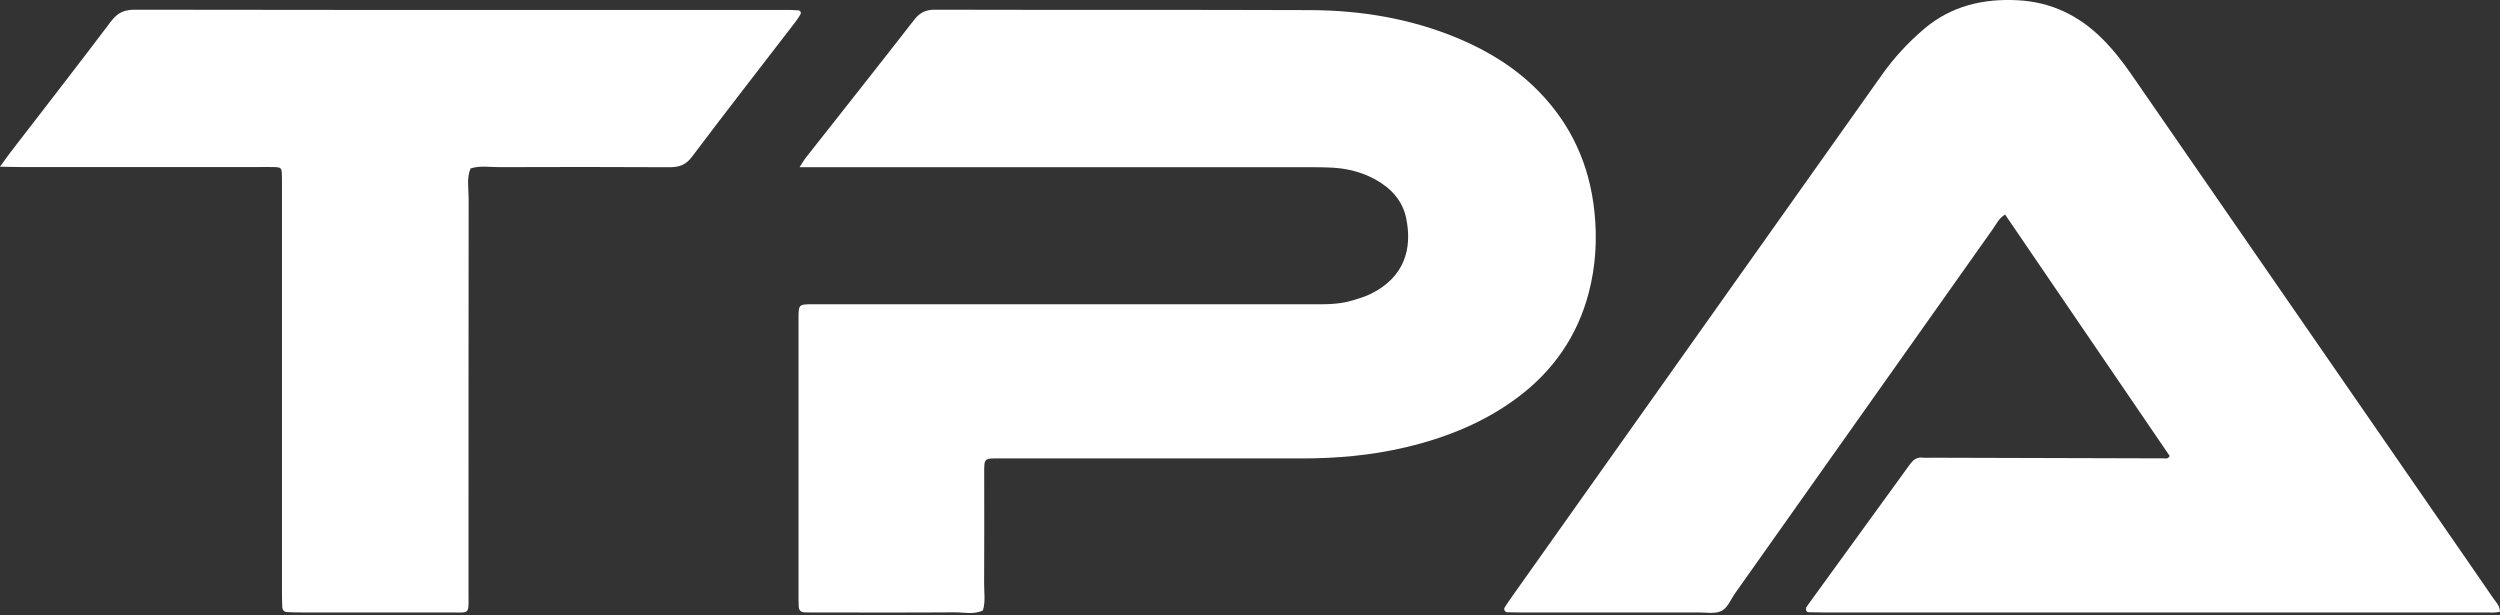
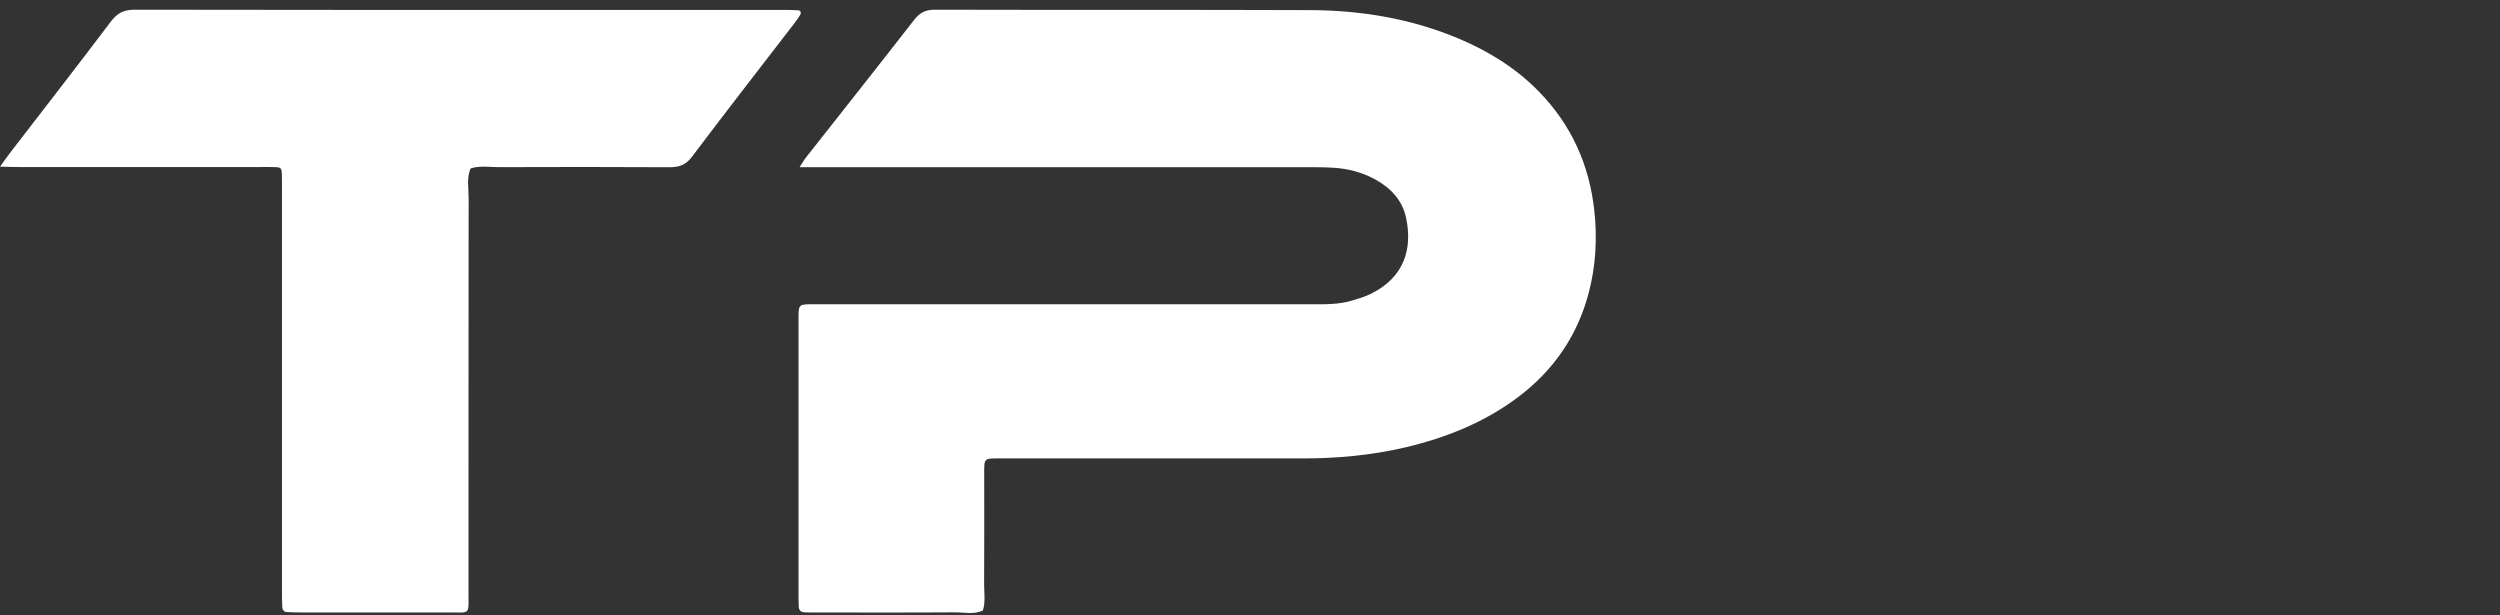
<svg xmlns="http://www.w3.org/2000/svg" width="191" height="47" viewBox="0 0 191 47" fill="none">
  <rect x="0" y="0" width="191" height="47" fill="#333333" stroke="none" />
-   <path d="M165.764 34.836C161.597 28.725 157.415 22.593 153.188 16.39C152.719 16.668 152.517 17.128 152.245 17.51C145.676 26.788 139.115 36.067 132.548 45.344C132.208 45.825 131.988 46.487 131.451 46.707C130.977 46.902 130.374 46.793 129.826 46.793C125.304 46.796 120.783 46.793 116.261 46.793C115.896 46.793 115.53 46.787 115.167 46.776C114.97 46.77 114.859 46.562 114.962 46.399C115.159 46.093 115.367 45.793 115.576 45.496C124.976 32.239 134.379 18.985 143.773 5.725C144.705 4.41 145.779 3.248 147.004 2.205C149.081 0.445 151.508 -0.115 154.151 0.019C156.684 0.148 158.812 1.17 160.603 2.95C161.451 3.793 162.177 4.725 162.851 5.702C170.763 17.159 178.678 28.61 186.593 40.065C187.889 41.942 189.192 43.816 190.48 45.699C190.677 45.987 190.971 46.236 191 46.733C190.666 46.827 190.314 46.793 189.972 46.793C184.765 46.793 179.558 46.793 174.353 46.793C162.708 46.793 151.063 46.793 139.415 46.793C139.003 46.793 138.592 46.785 138.184 46.773C138.001 46.767 137.912 46.55 138.018 46.376C138.064 46.299 138.118 46.224 138.172 46.15C140.749 42.605 143.325 39.062 145.893 35.51C146.15 35.153 146.424 34.905 146.901 34.965C147.127 34.993 147.358 34.967 147.587 34.97C153.479 34.987 159.369 35.005 165.262 35.019C165.424 35.019 165.627 35.102 165.764 34.836Z" fill="white" />
  <path d="M61.094 12.764C61.343 12.379 61.428 12.219 61.54 12.079C64.308 8.562 67.09 5.059 69.835 1.525C70.274 0.959 70.717 0.739 71.437 0.742C80.983 0.767 90.529 0.739 100.072 0.773C103.982 0.787 107.798 1.416 111.428 2.942C113.722 3.907 115.81 5.193 117.561 6.985C120.043 9.527 121.428 12.576 121.808 16.11C122.037 18.224 121.917 20.313 121.383 22.359C120.52 25.656 118.683 28.316 115.956 30.359C113.391 32.279 110.486 33.441 107.392 34.173C104.759 34.796 102.082 35.03 99.377 35.024C92.939 35.013 86.498 35.024 80.057 35.024C78.823 35.024 77.592 35.027 76.358 35.024C75.156 35.019 75.19 34.996 75.193 36.253C75.196 39.039 75.204 41.824 75.187 44.61C75.184 45.284 75.302 45.97 75.093 46.636C74.399 46.976 73.665 46.776 72.951 46.782C69.48 46.807 66.01 46.793 62.537 46.793C62.171 46.793 61.805 46.799 61.44 46.782C61.177 46.77 61.034 46.604 61.023 46.342C61.014 46.159 61.008 45.976 61.008 45.793C61.008 38.624 61.008 31.453 61.008 24.285C61.008 24.193 61.008 24.102 61.008 24.01C61.037 23.319 61.091 23.265 61.82 23.247C62.185 23.239 62.551 23.247 62.916 23.247C75.293 23.247 87.669 23.247 100.046 23.247C101.143 23.247 102.242 23.285 103.308 22.959C103.785 22.813 104.273 22.676 104.719 22.456C107.264 21.204 107.932 19.05 107.427 16.647C107.15 15.327 106.278 14.384 105.11 13.733C104.099 13.167 102.996 12.882 101.845 12.813C101.163 12.773 100.477 12.773 99.792 12.773C87.461 12.773 75.13 12.773 62.799 12.773H61.097L61.094 12.764Z" fill="white" />
  <path d="M0 12.736C0.377 12.219 0.583 11.919 0.805 11.63C3.368 8.302 5.95 4.987 8.48 1.633C8.975 0.979 9.489 0.739 10.297 0.742C22.174 0.765 34.05 0.759 45.927 0.759C50.586 0.759 55.244 0.759 59.906 0.759C60.271 0.759 60.637 0.759 61 0.79C61.145 0.802 61.225 0.962 61.157 1.087C61.028 1.325 60.868 1.547 60.703 1.762C58.086 5.165 55.447 8.55 52.865 11.979C52.388 12.61 51.877 12.782 51.137 12.776C46.798 12.75 42.456 12.756 38.118 12.77C37.395 12.77 36.661 12.639 35.95 12.87C35.641 13.61 35.804 14.387 35.804 15.145C35.79 25.193 35.798 35.242 35.793 45.29C35.793 47.03 35.961 46.787 34.239 46.79C30.494 46.801 26.747 46.793 23.002 46.79C22.636 46.79 22.271 46.784 21.908 46.761C21.705 46.747 21.58 46.604 21.568 46.404C21.548 45.996 21.542 45.584 21.542 45.173C21.542 34.987 21.542 24.802 21.542 14.616C21.542 14.204 21.548 13.793 21.537 13.382C21.52 12.81 21.485 12.779 20.894 12.764C20.528 12.753 20.163 12.762 19.797 12.762C13.722 12.762 7.646 12.762 1.571 12.762C1.128 12.762 0.686 12.747 0.003 12.733L0 12.736Z" fill="white" />
</svg>